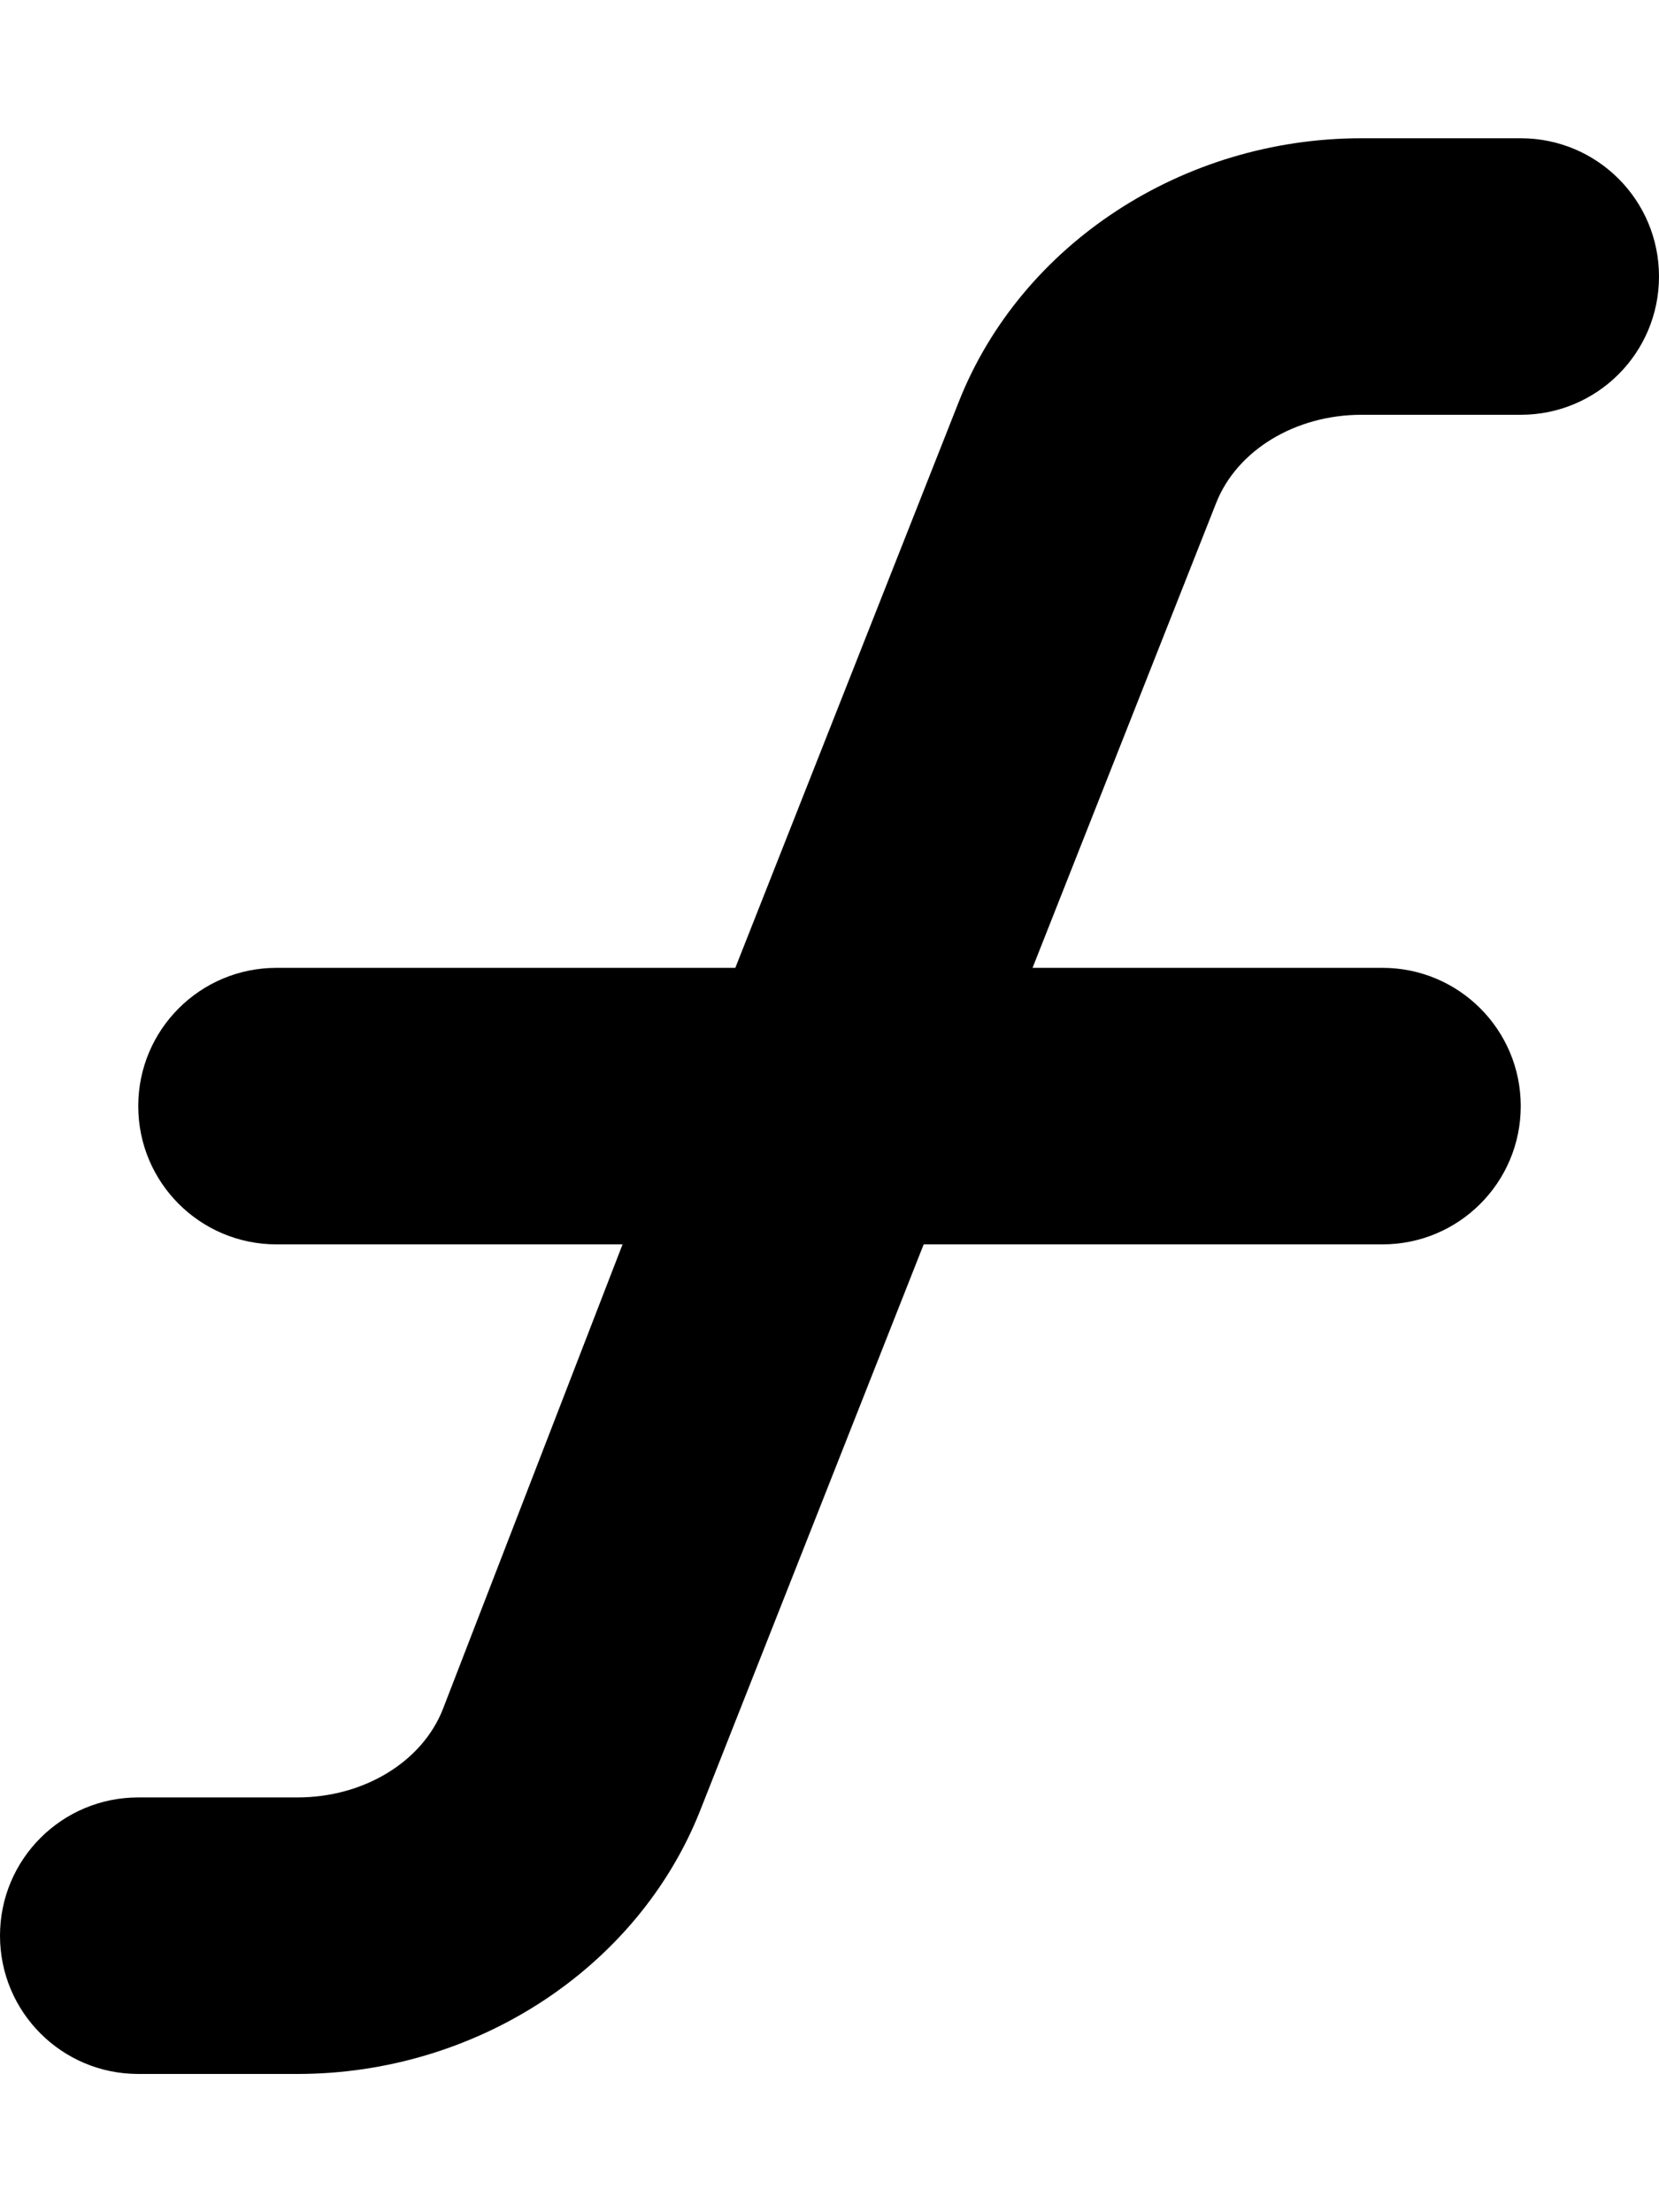
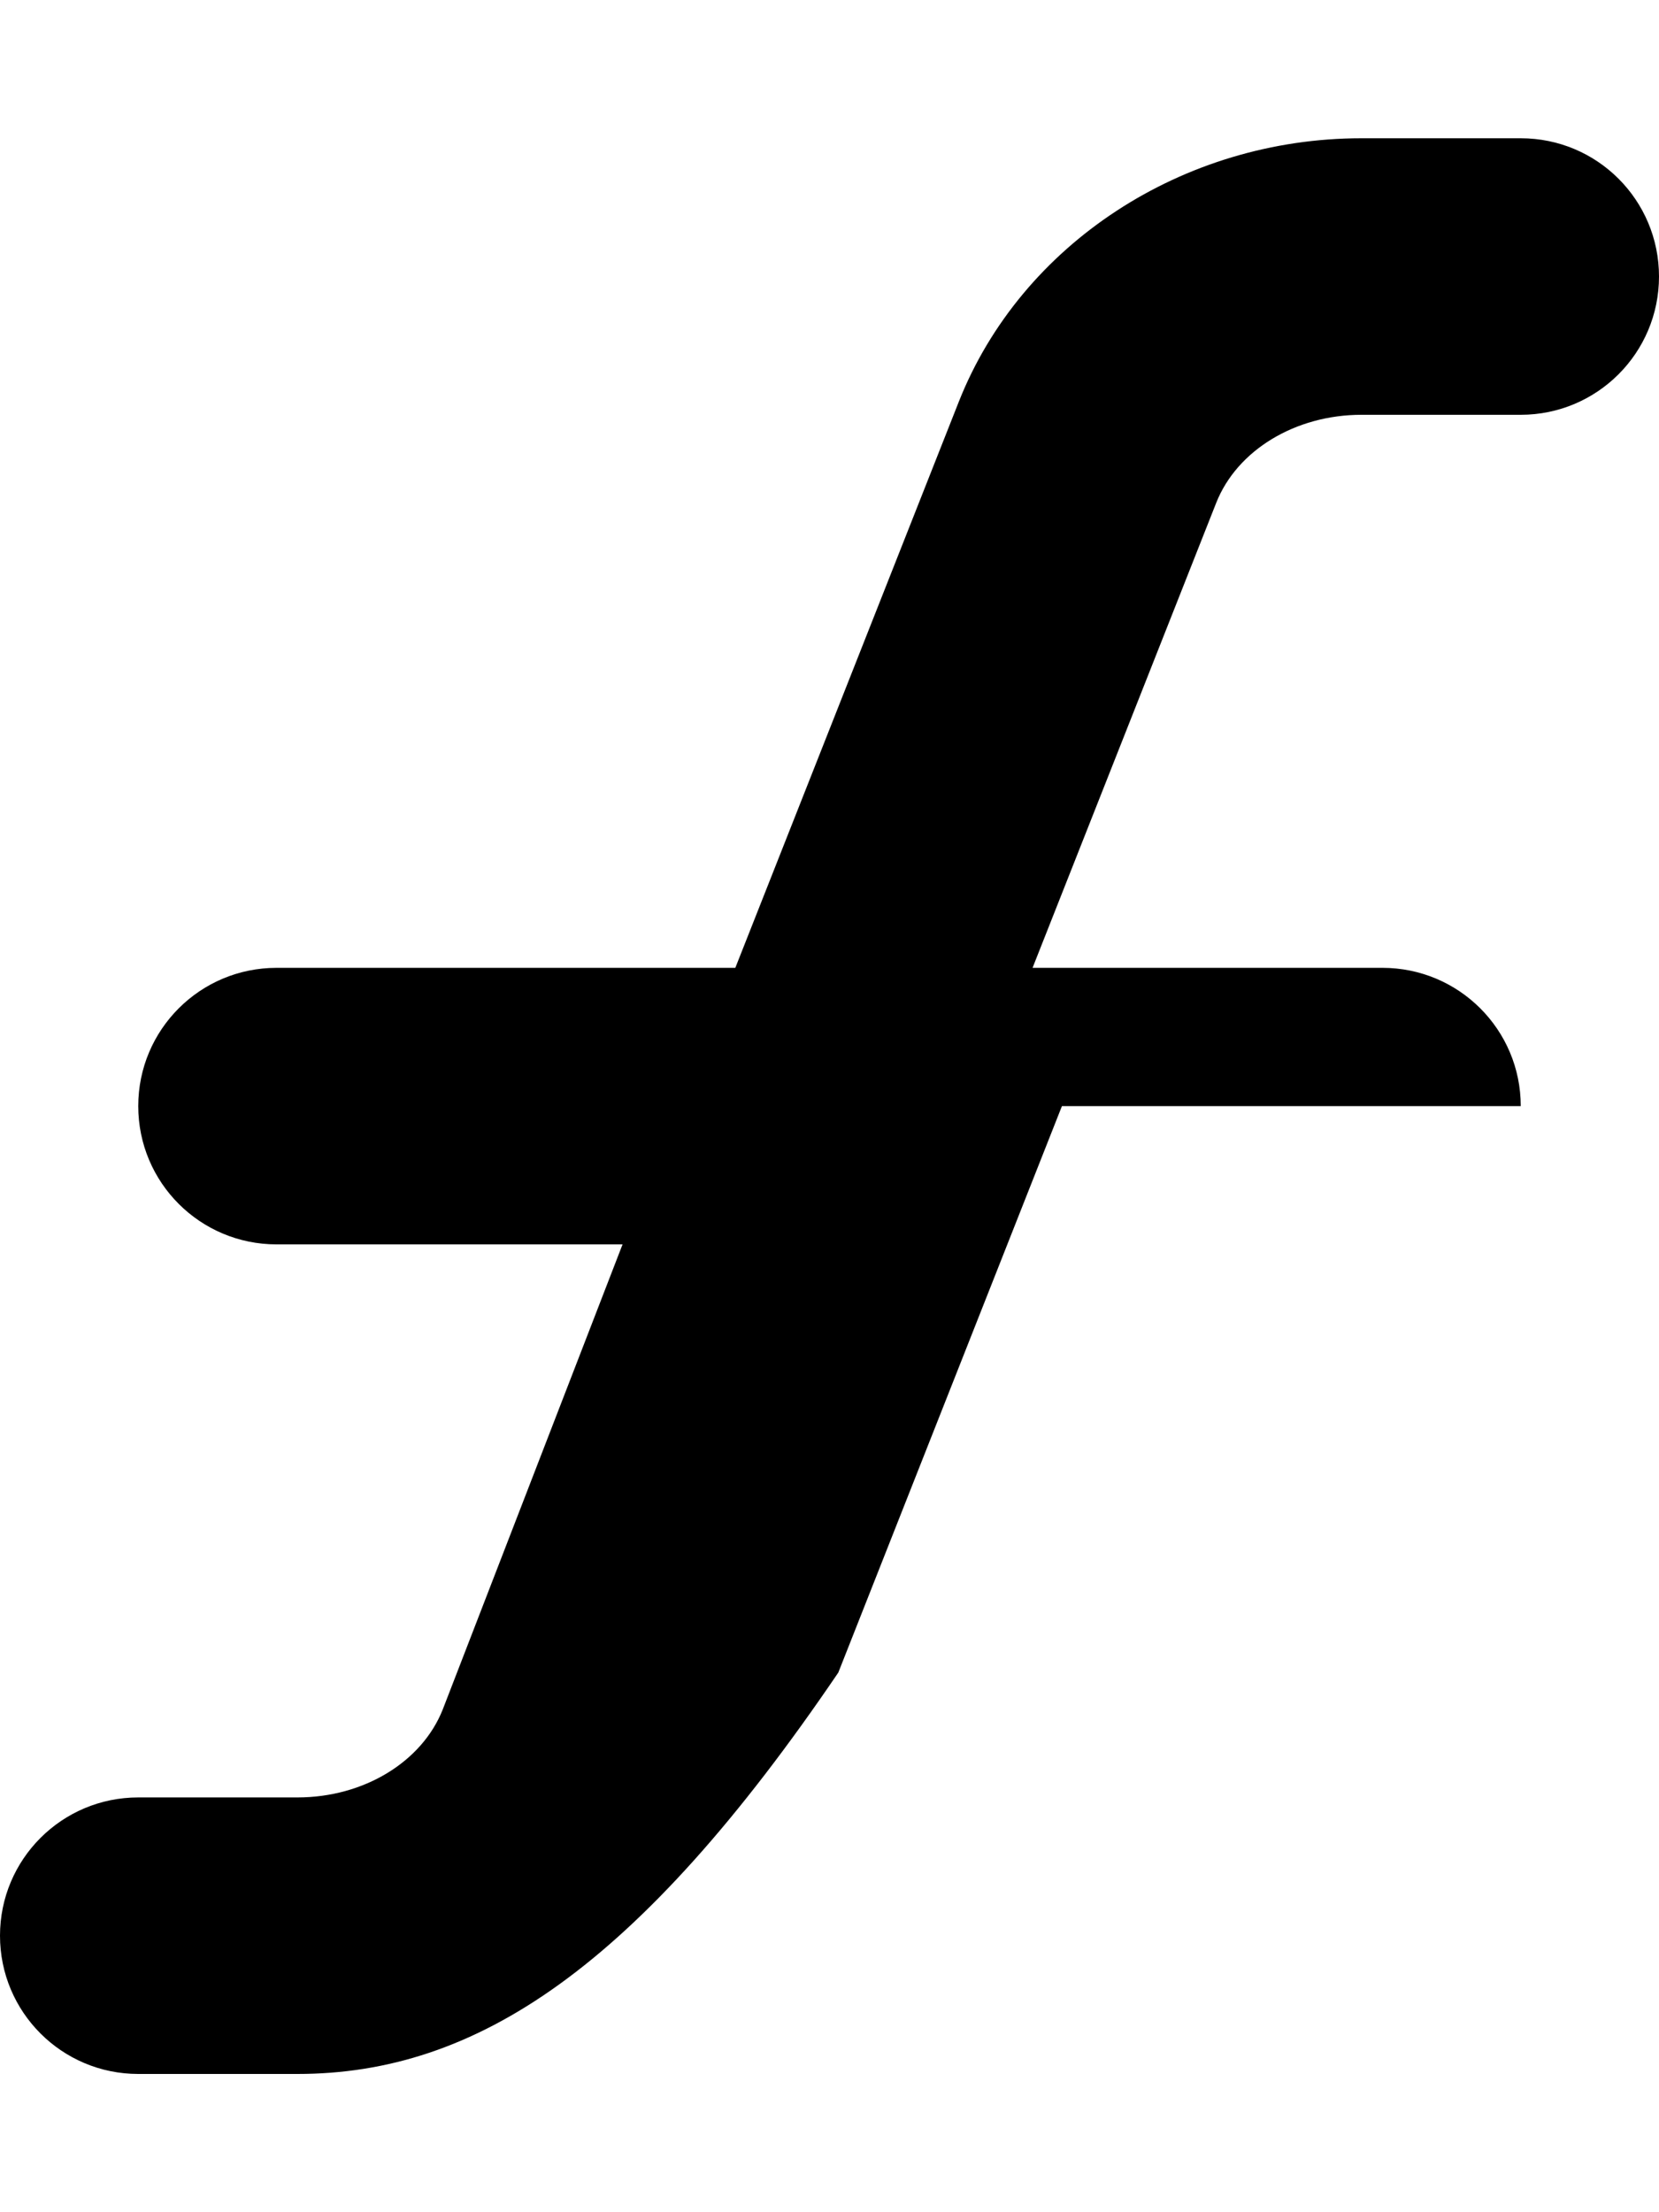
<svg xmlns="http://www.w3.org/2000/svg" viewBox="0 0 384 512">
-   <path d="M384 64c0 17.69-14.33 32-32 32h-36.86c-15.3 0-28.81 8.188-33.63 20.38L239 224H320c17.67 0 32 14.31 32 32s-14.33 32-32 32h-106.2l-51.76 131.1C147.6 455.5 110.2 480 68.86 480H32c-17.67 0-32-14.31-32-32s14.33-32 32-32h36.86c15.3 0 28.81-8.188 33.63-20.38L144.1 288H64C46.33 288 32 273.7 32 256s14.33-32 32-32h106.2l51.76-131.1C236.4 56.47 273.8 32 315.1 32H352C369.7 32 384 46.31 384 64z" />
+   <path d="M384 64c0 17.69-14.33 32-32 32h-36.86c-15.3 0-28.81 8.188-33.63 20.38L239 224H320c17.67 0 32 14.31 32 32h-106.2l-51.76 131.1C147.6 455.5 110.2 480 68.86 480H32c-17.67 0-32-14.31-32-32s14.33-32 32-32h36.86c15.3 0 28.81-8.188 33.63-20.38L144.1 288H64C46.33 288 32 273.7 32 256s14.33-32 32-32h106.2l51.76-131.1C236.4 56.47 273.8 32 315.1 32H352C369.7 32 384 46.31 384 64z" />
</svg>